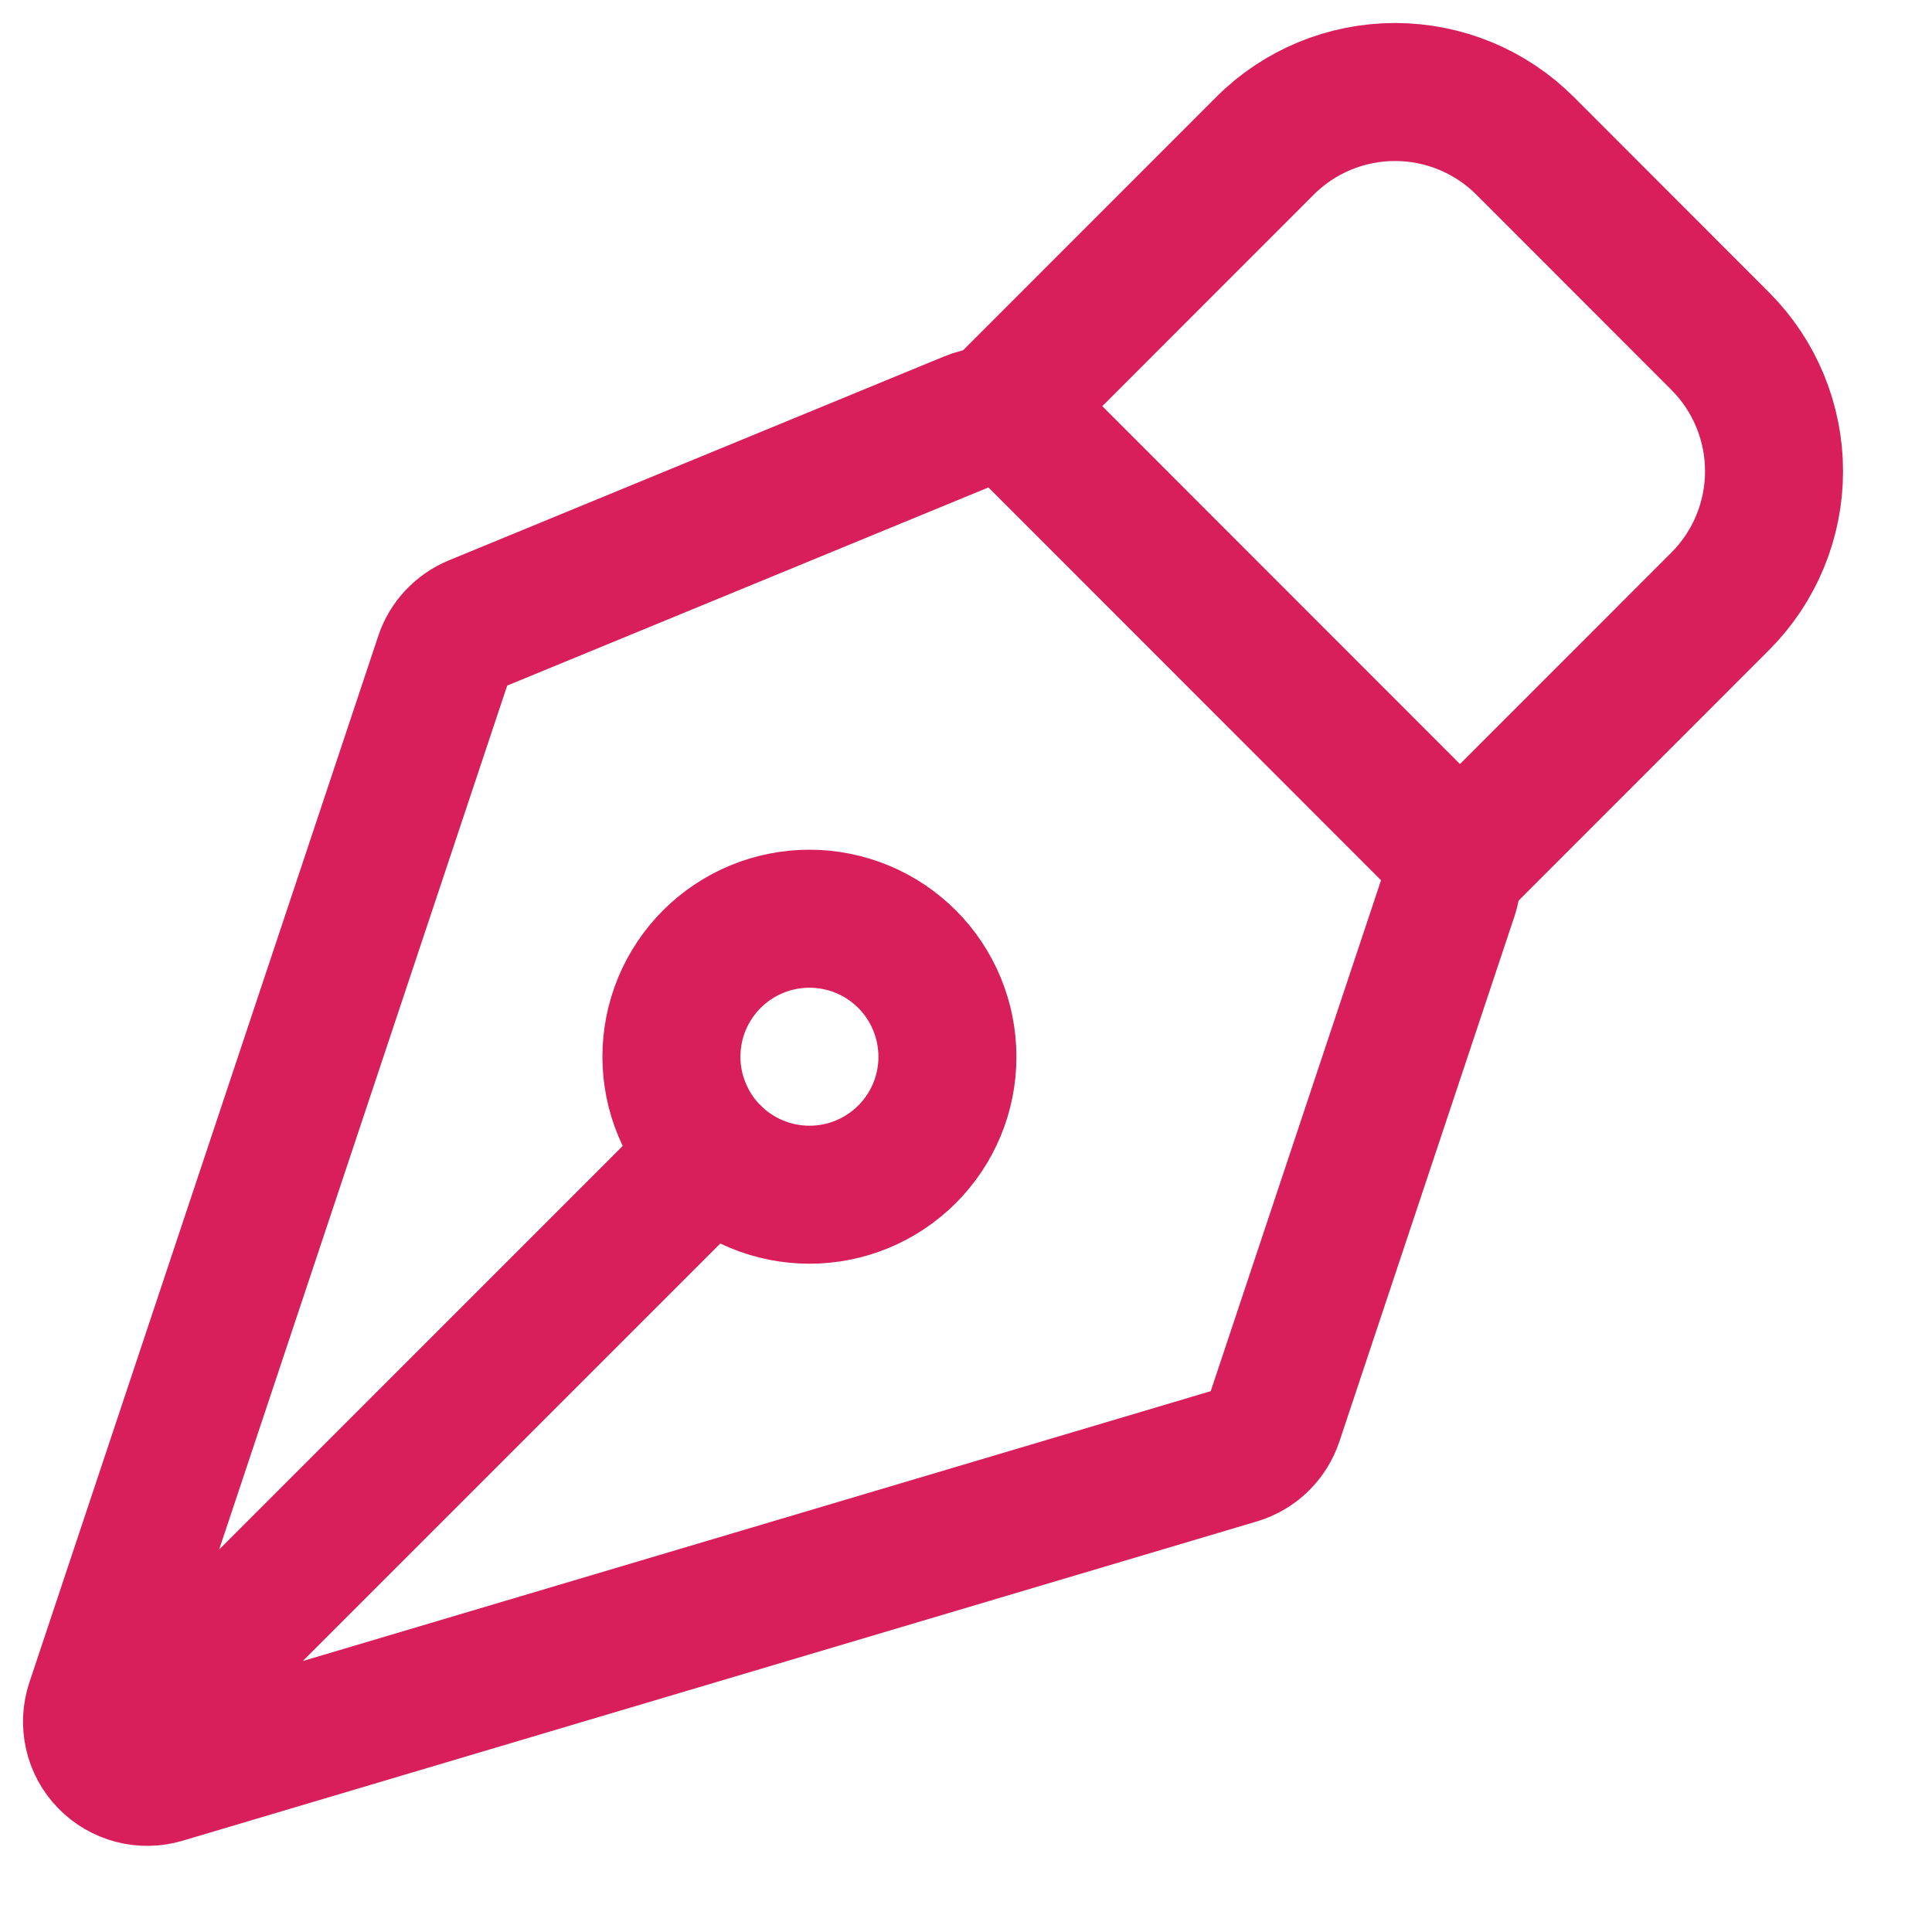
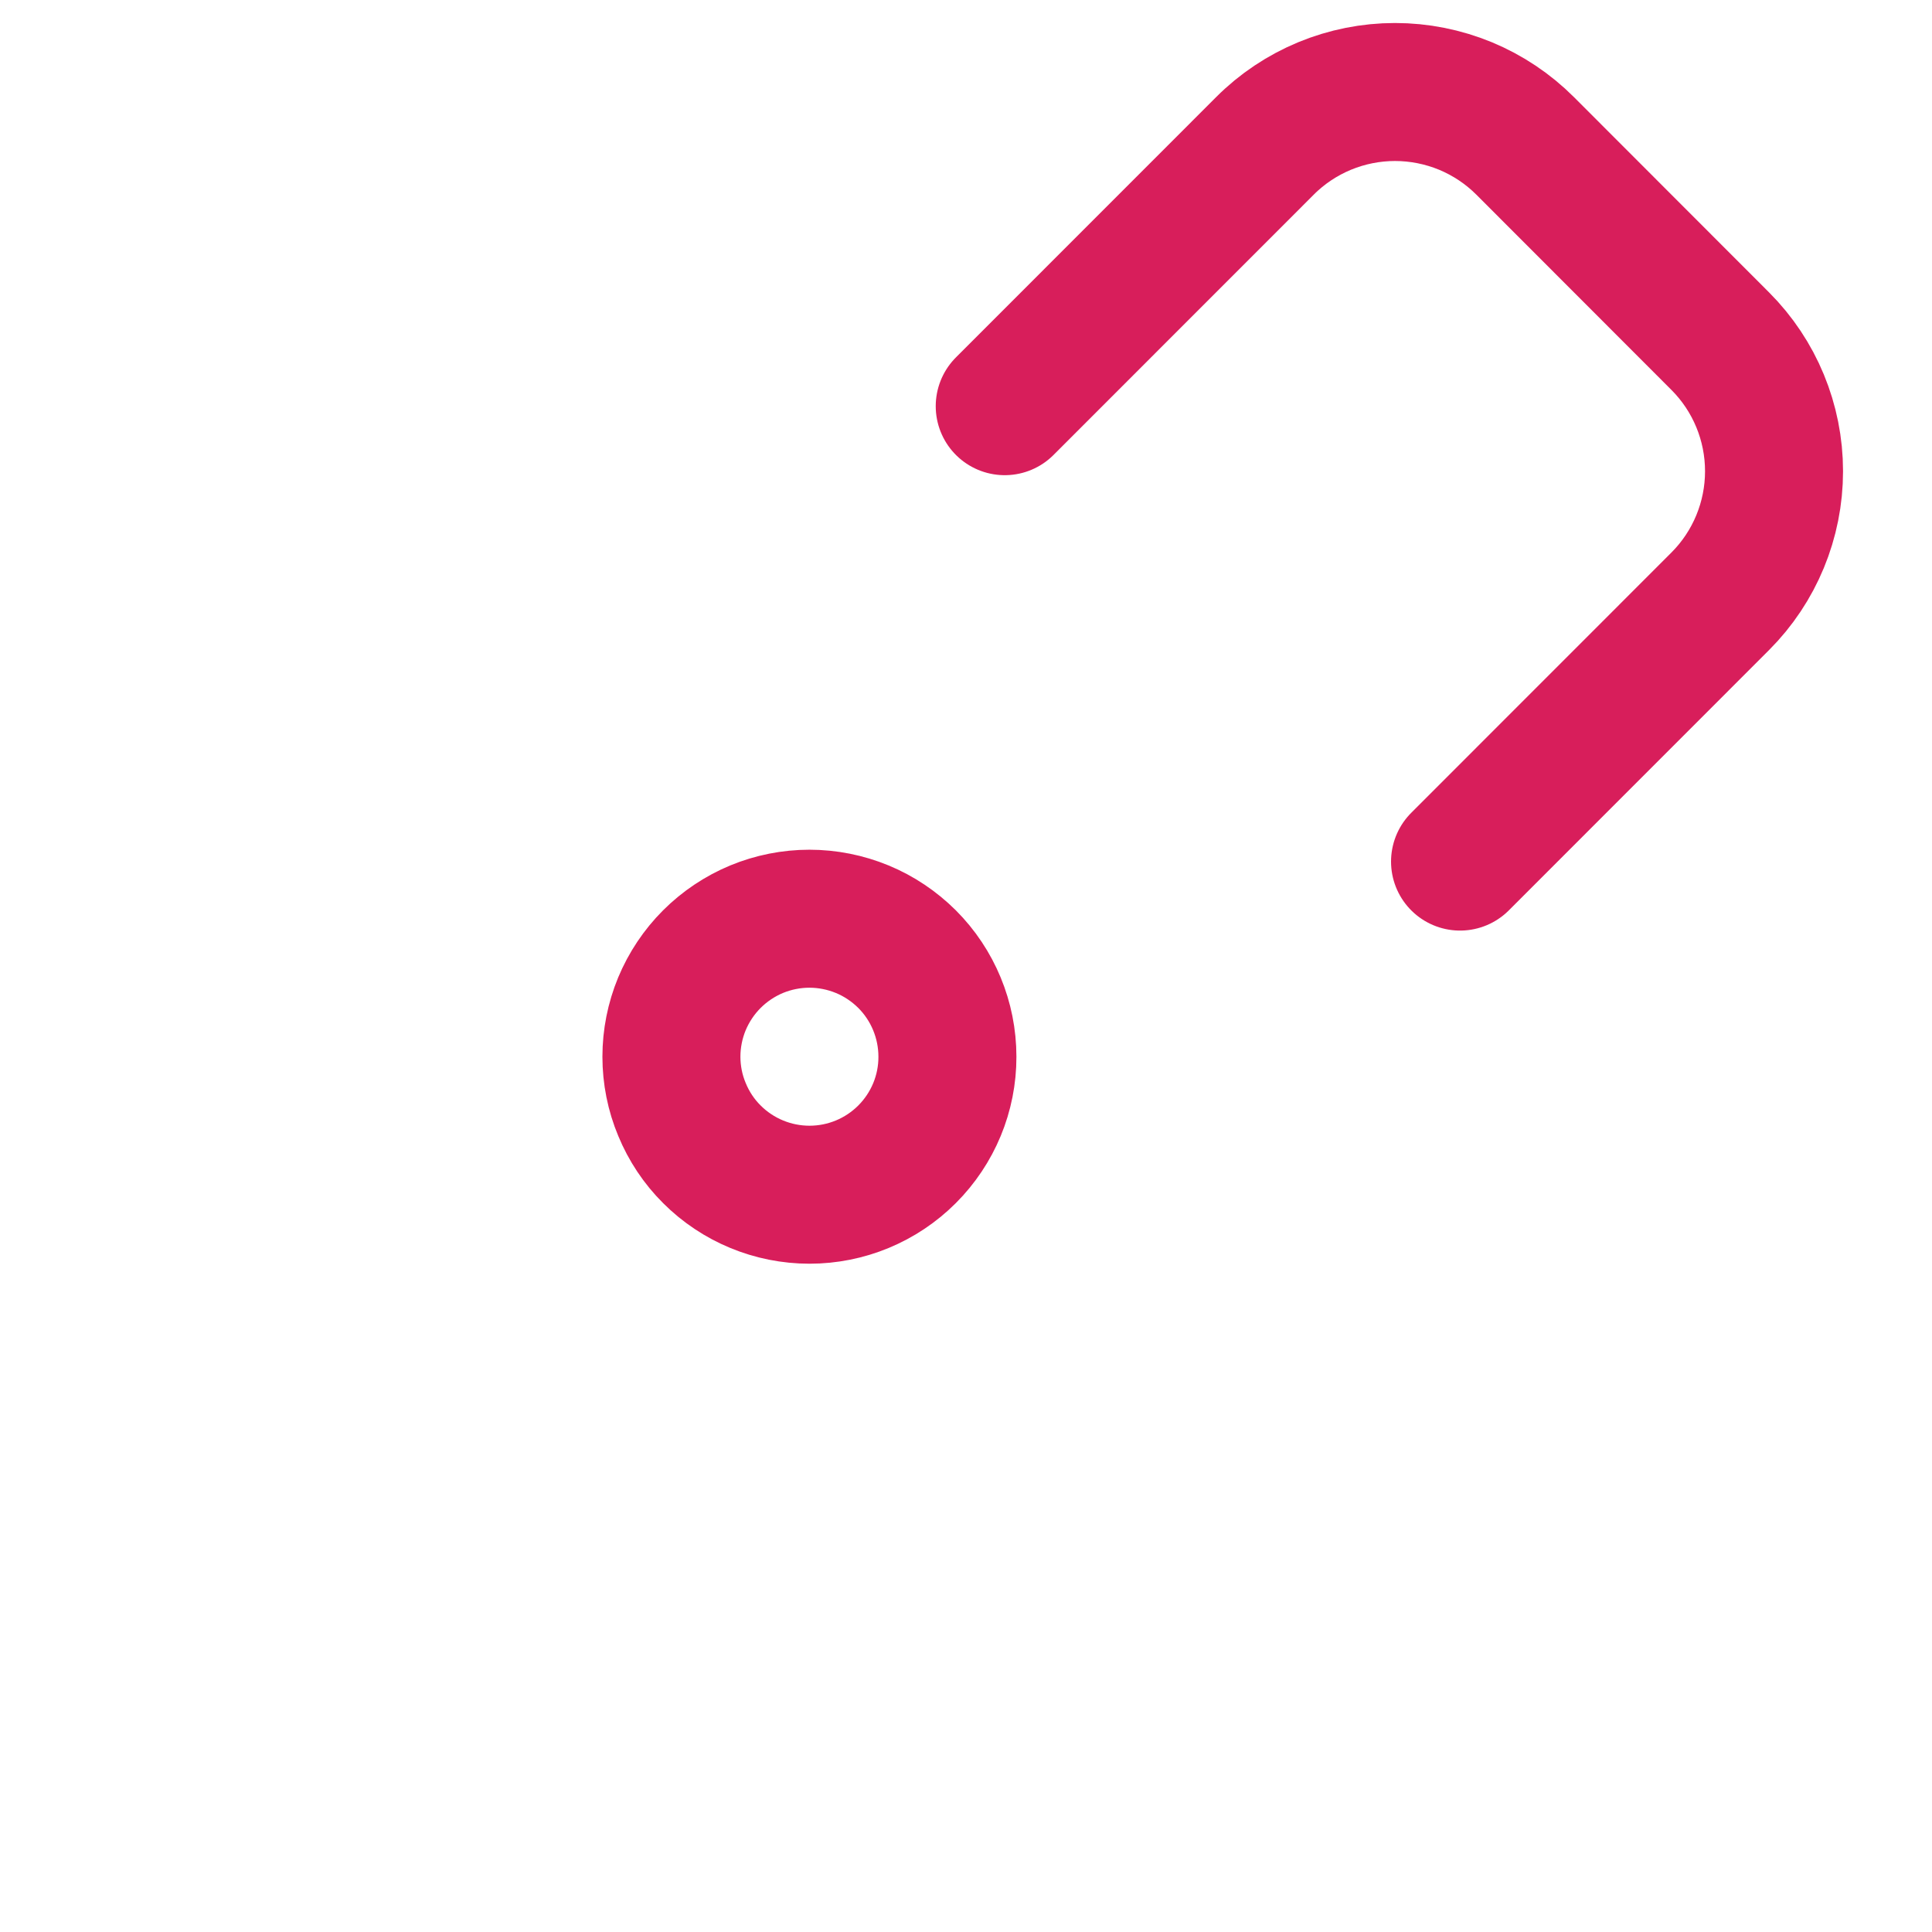
<svg xmlns="http://www.w3.org/2000/svg" fill="none" height="100%" overflow="visible" preserveAspectRatio="none" style="display: block;" viewBox="0 0 21 21" width="100%">
  <g id="Group">
-     <path d="M1.374 18.911L7.738 12.547M15.752 9.717L13.847 15.432C13.816 15.524 13.764 15.607 13.695 15.674C13.626 15.741 13.541 15.79 13.449 15.818L1.771 19.289C1.666 19.32 1.554 19.322 1.448 19.294C1.342 19.266 1.245 19.21 1.169 19.131C1.092 19.052 1.039 18.954 1.015 18.847C0.991 18.74 0.996 18.628 1.031 18.524L4.823 7.15C4.85 7.068 4.894 6.994 4.953 6.931C5.012 6.868 5.083 6.818 5.163 6.785L10.55 4.567C10.659 4.522 10.78 4.51 10.896 4.533C11.012 4.556 11.119 4.613 11.203 4.697L15.607 9.103C15.686 9.182 15.741 9.281 15.767 9.389C15.792 9.498 15.787 9.611 15.752 9.717Z" id="Vector" stroke="#D81E5B" stroke-linecap="round" stroke-width="1.5" />
    <path d="M15.87 9.365L18.698 6.536C19.073 6.161 19.283 5.652 19.283 5.122C19.283 4.592 19.073 4.083 18.698 3.708L16.578 1.586C16.392 1.4 16.172 1.253 15.929 1.152C15.686 1.052 15.426 1 15.163 1C14.901 1 14.64 1.052 14.398 1.152C14.155 1.253 13.934 1.4 13.749 1.586L10.921 4.415M9.859 10.425C9.719 10.286 9.554 10.175 9.372 10.1C9.19 10.025 8.995 9.986 8.798 9.986C8.601 9.986 8.406 10.025 8.224 10.1C8.042 10.176 7.877 10.286 7.737 10.426C7.598 10.565 7.488 10.73 7.412 10.912C7.337 11.094 7.298 11.289 7.298 11.486C7.298 11.683 7.337 11.879 7.413 12.06C7.488 12.242 7.598 12.408 7.738 12.547C8.019 12.828 8.401 12.986 8.799 12.986C9.197 12.986 9.578 12.828 9.859 12.547C10.141 12.265 10.299 11.884 10.298 11.486C10.298 11.088 10.14 10.706 9.859 10.425Z" id="Vector_2" stroke="#D81E5B" stroke-linecap="round" stroke-width="1.5" />
  </g>
</svg>